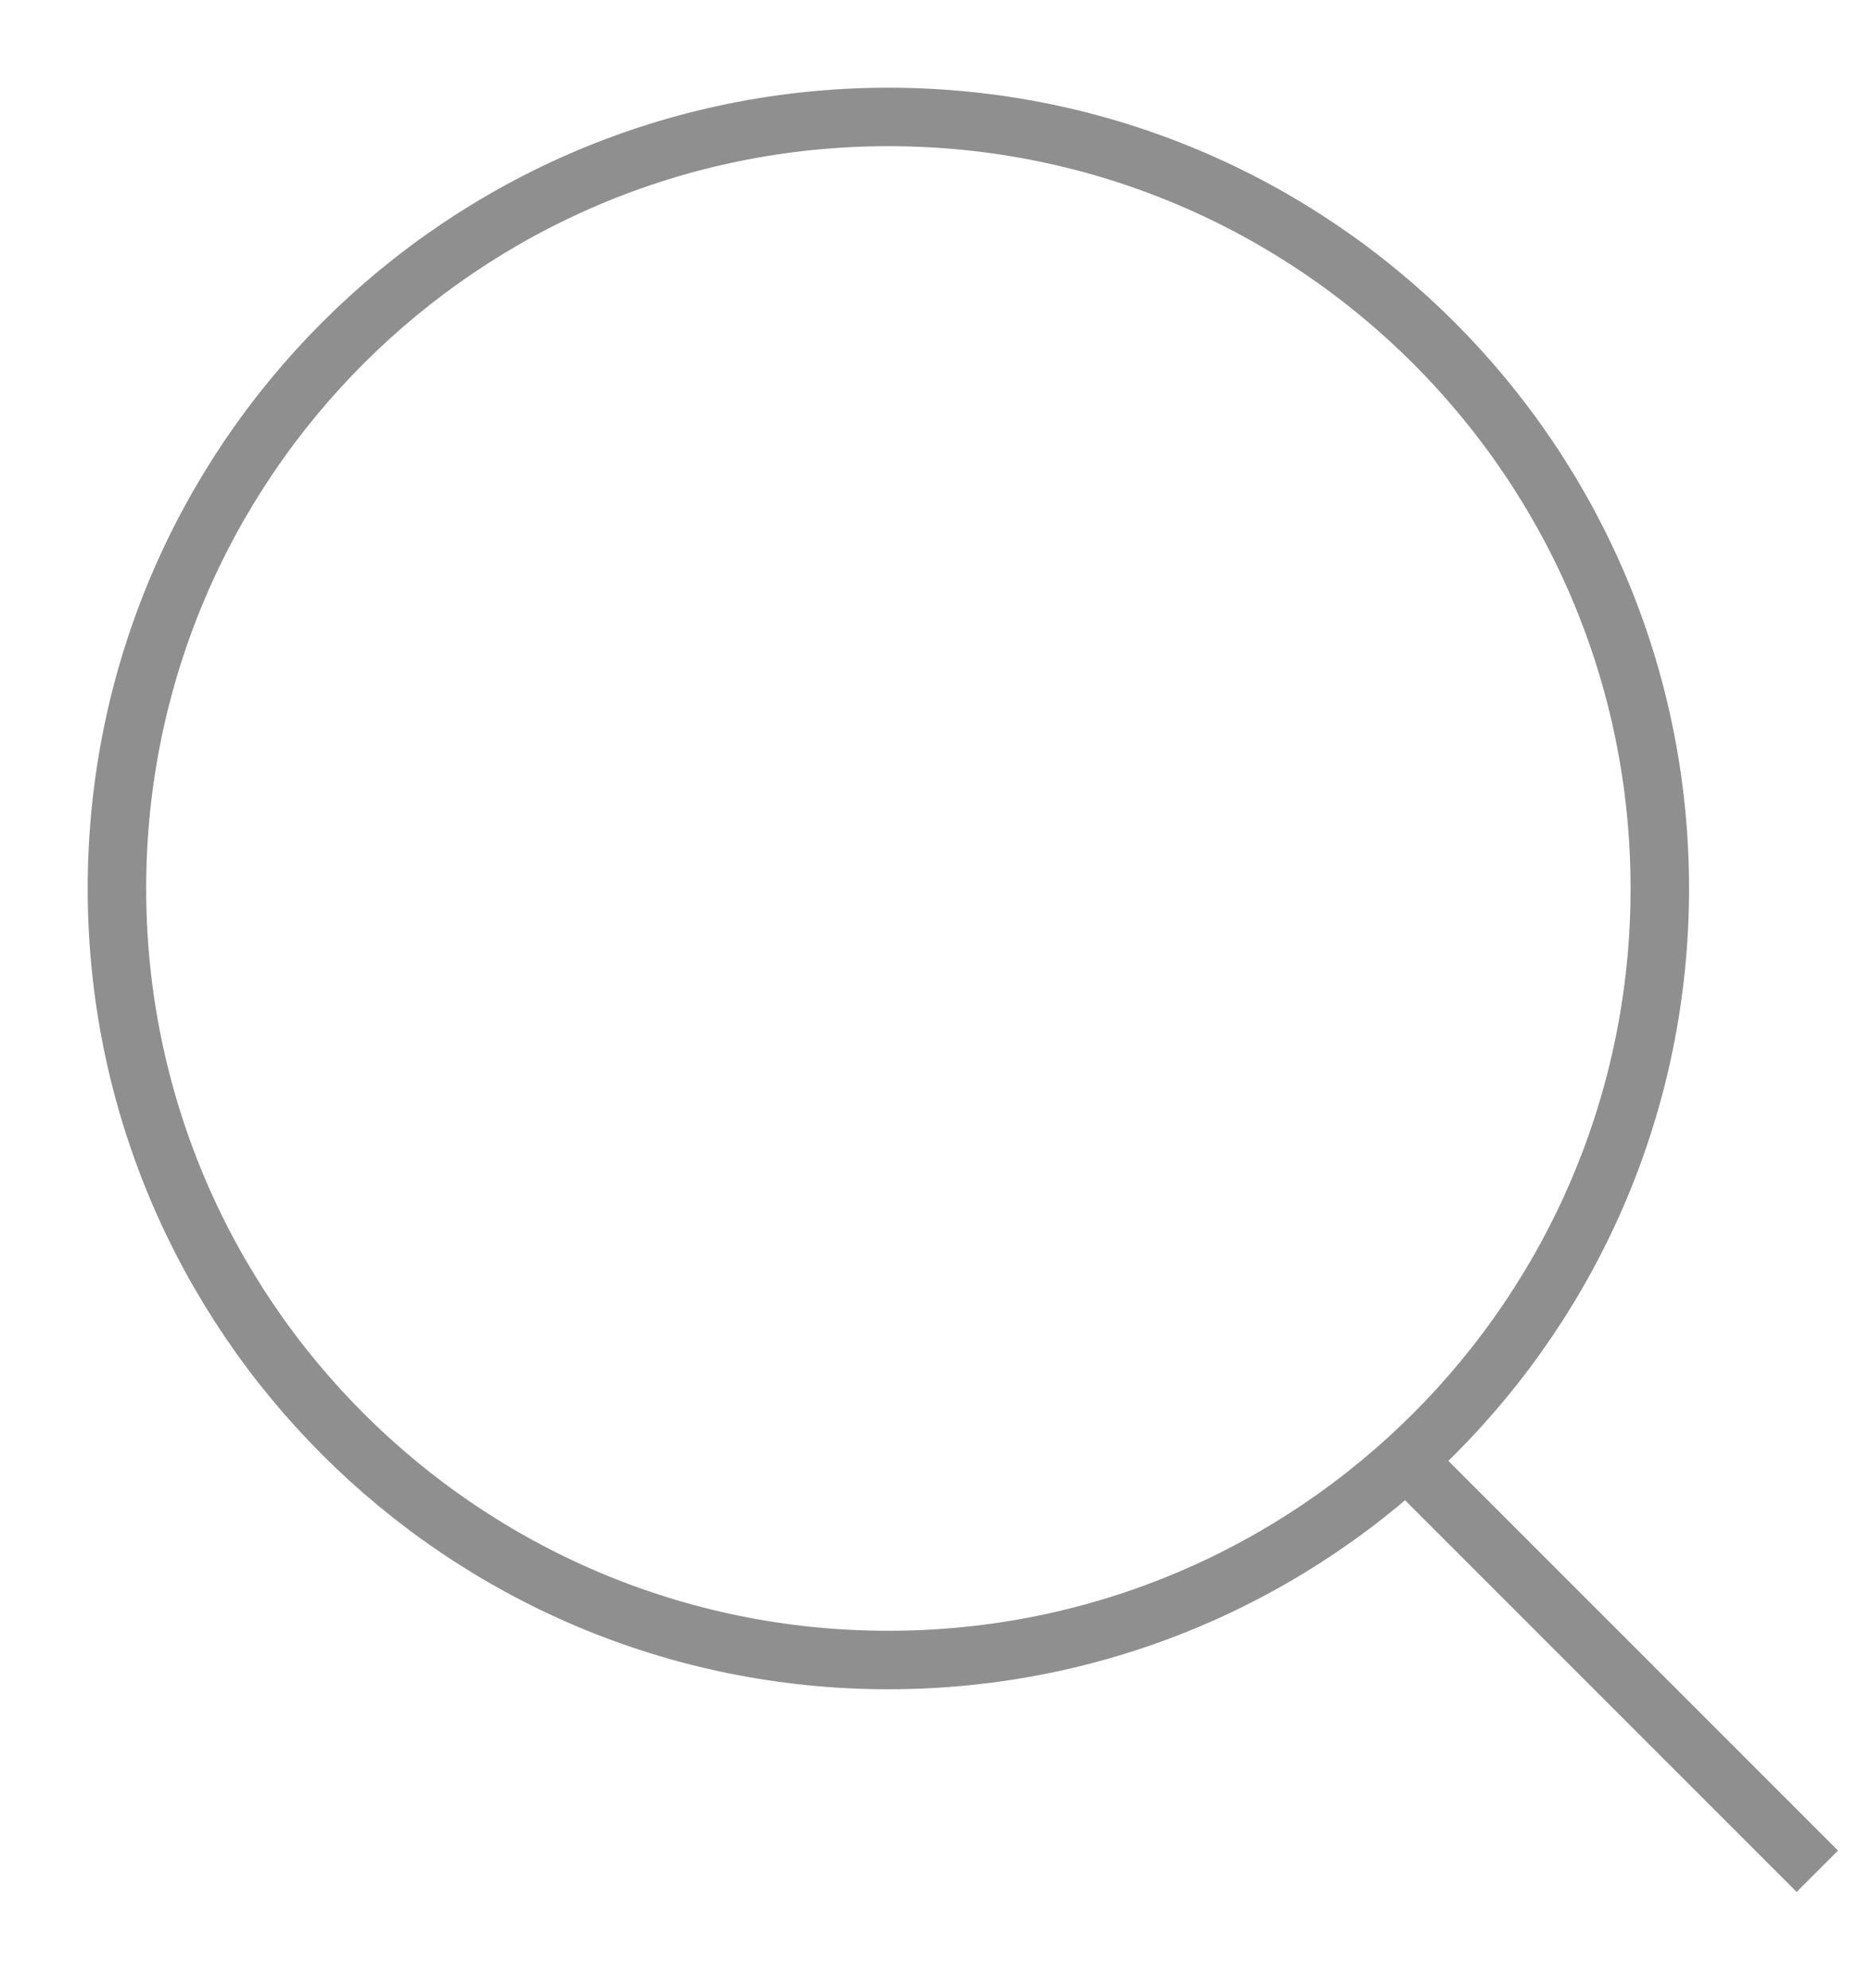
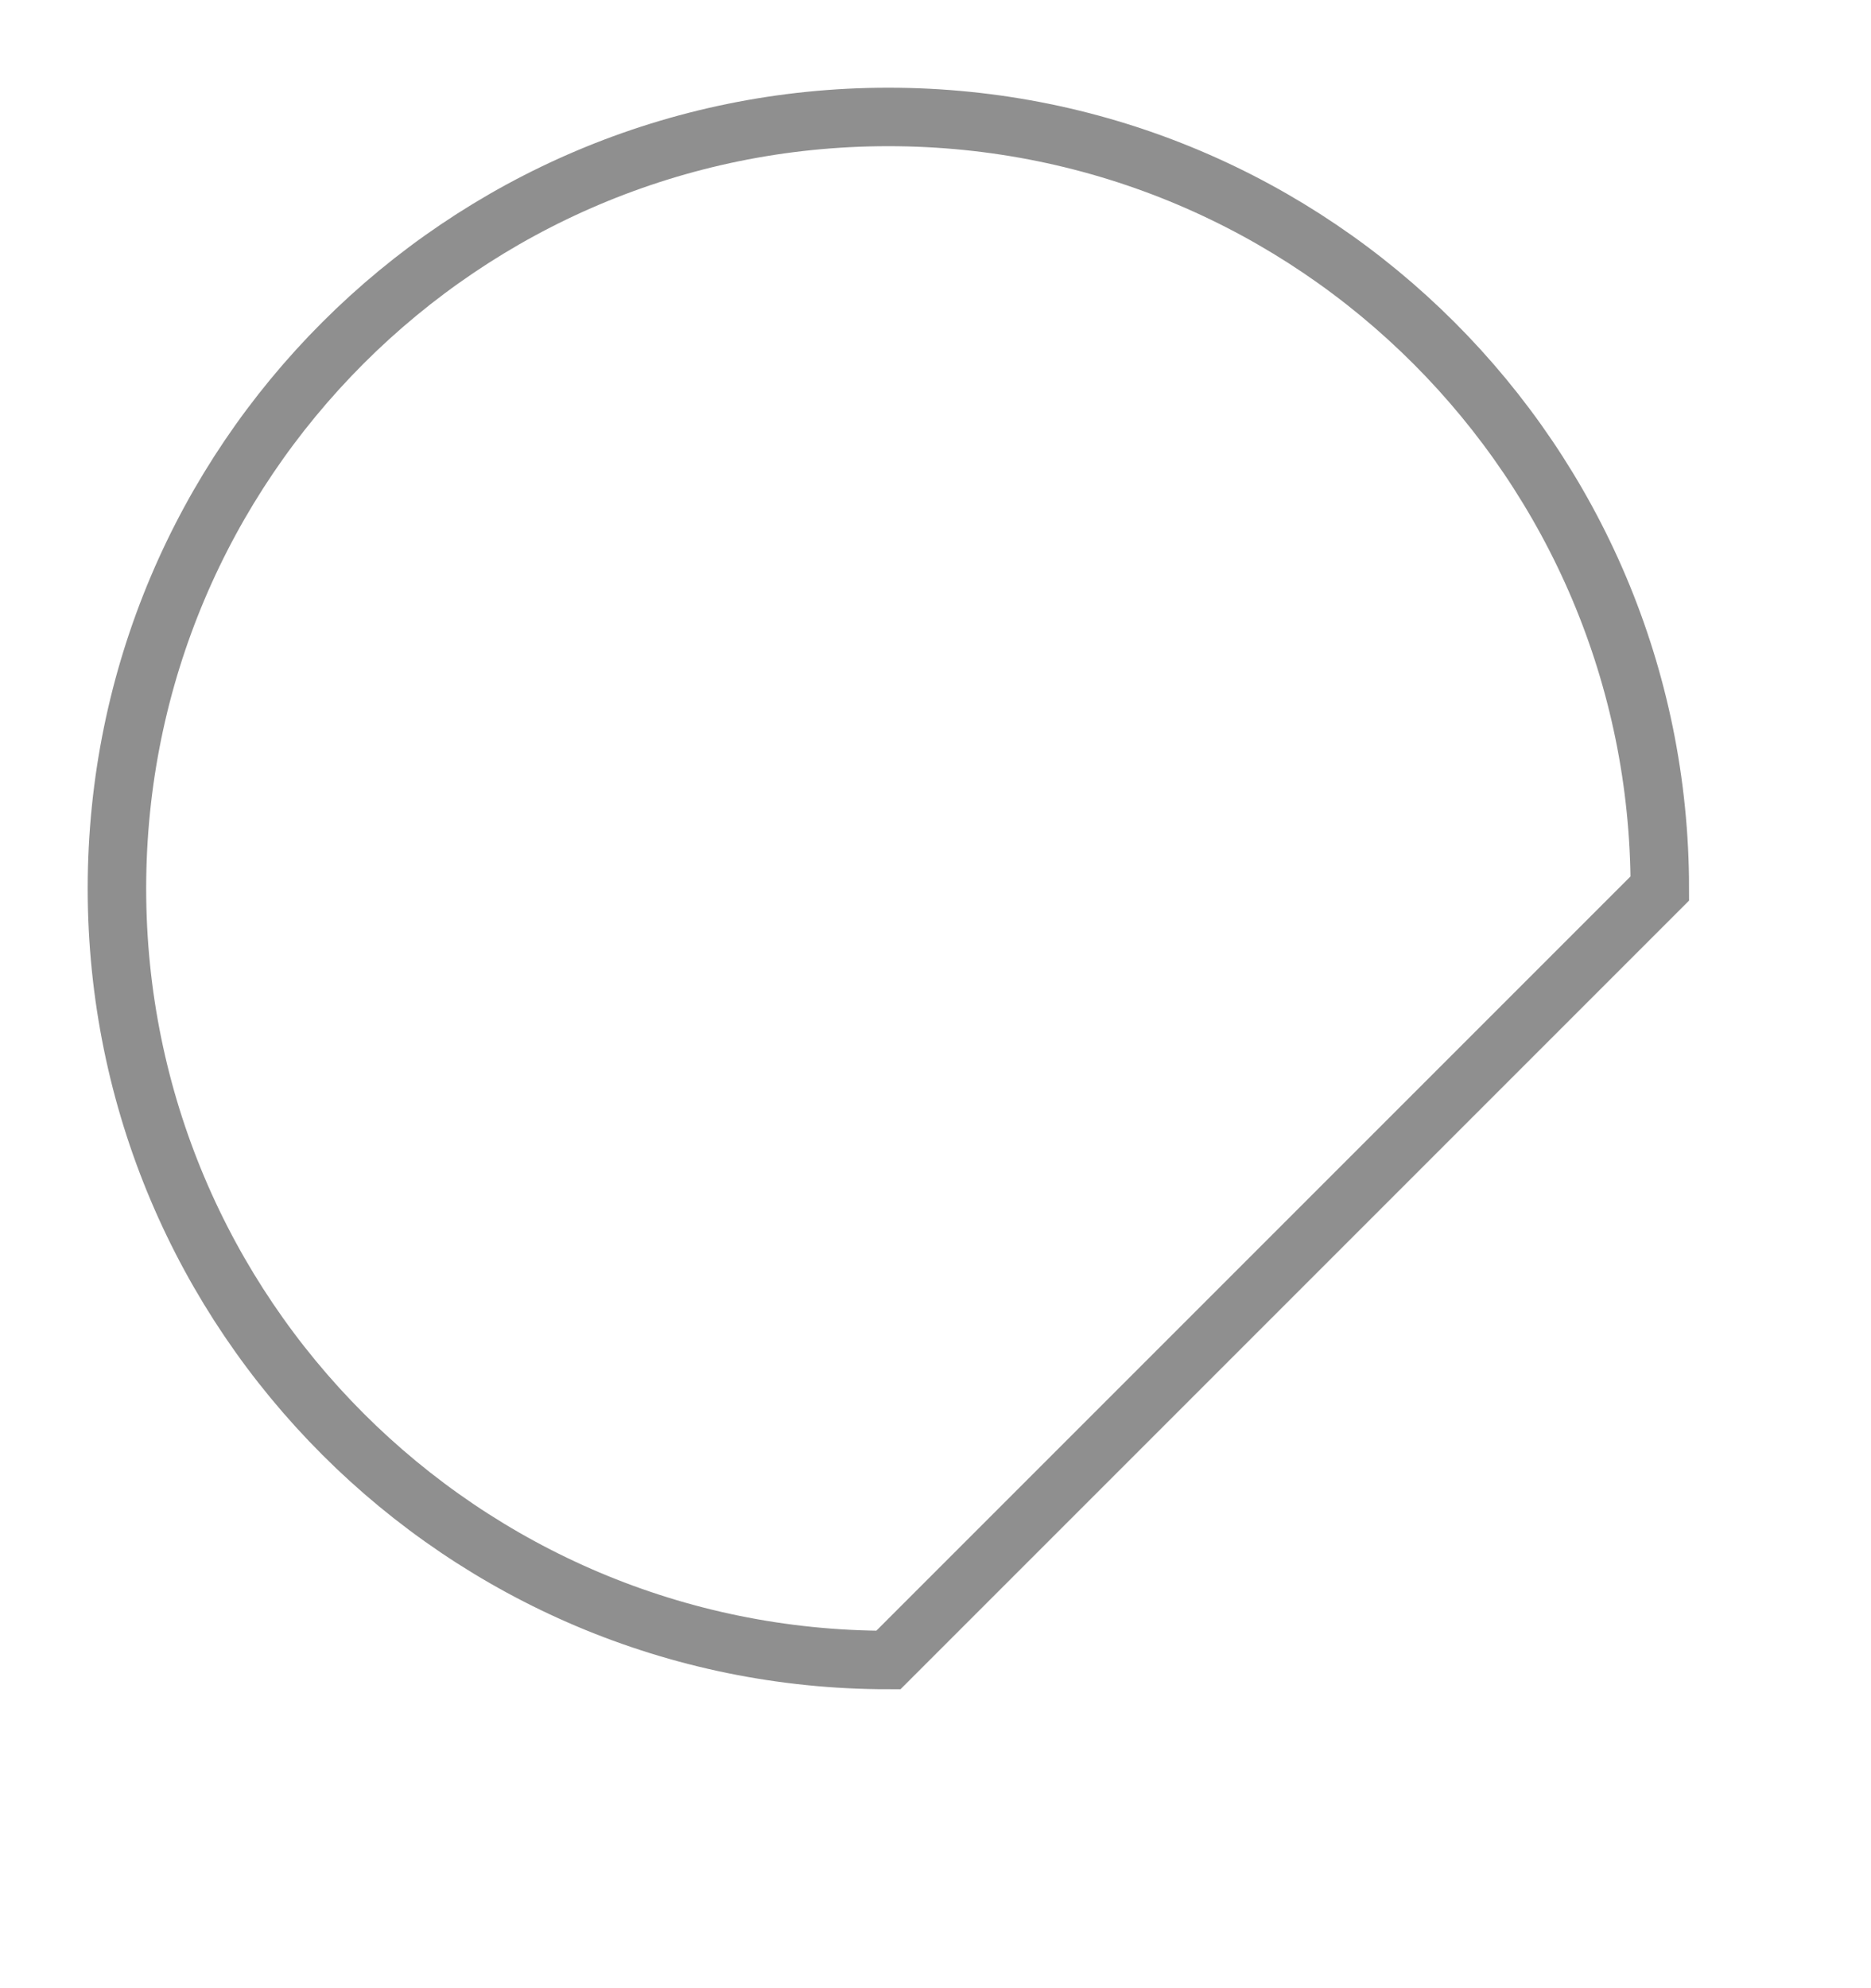
<svg xmlns="http://www.w3.org/2000/svg" width="16px" height="17px" viewBox="0 0 16 17">
  <title>Group 5</title>
  <g id="Page-1" stroke="none" stroke-width="1" fill="none" fill-rule="evenodd">
    <g id="главная" transform="translate(-1210, -35)" stroke="#8F8F8F" stroke-width="0.5">
      <g id="Group-5" transform="translate(1211, 36)">
-         <path d="M13.194,6.597 C13.194,2.954 10.241,0 6.597,0 C2.954,0 0,2.954 0,6.597 C0,10.241 2.954,13.194 6.597,13.194 C10.241,13.194 13.194,10.241 13.194,6.597 Z" id="Stroke-1" />
-         <line x1="11.022" y1="11.481" x2="14.541" y2="15" id="Stroke-3" />
+         <path d="M13.194,6.597 C13.194,2.954 10.241,0 6.597,0 C2.954,0 0,2.954 0,6.597 C0,10.241 2.954,13.194 6.597,13.194 Z" id="Stroke-1" />
      </g>
    </g>
  </g>
</svg>